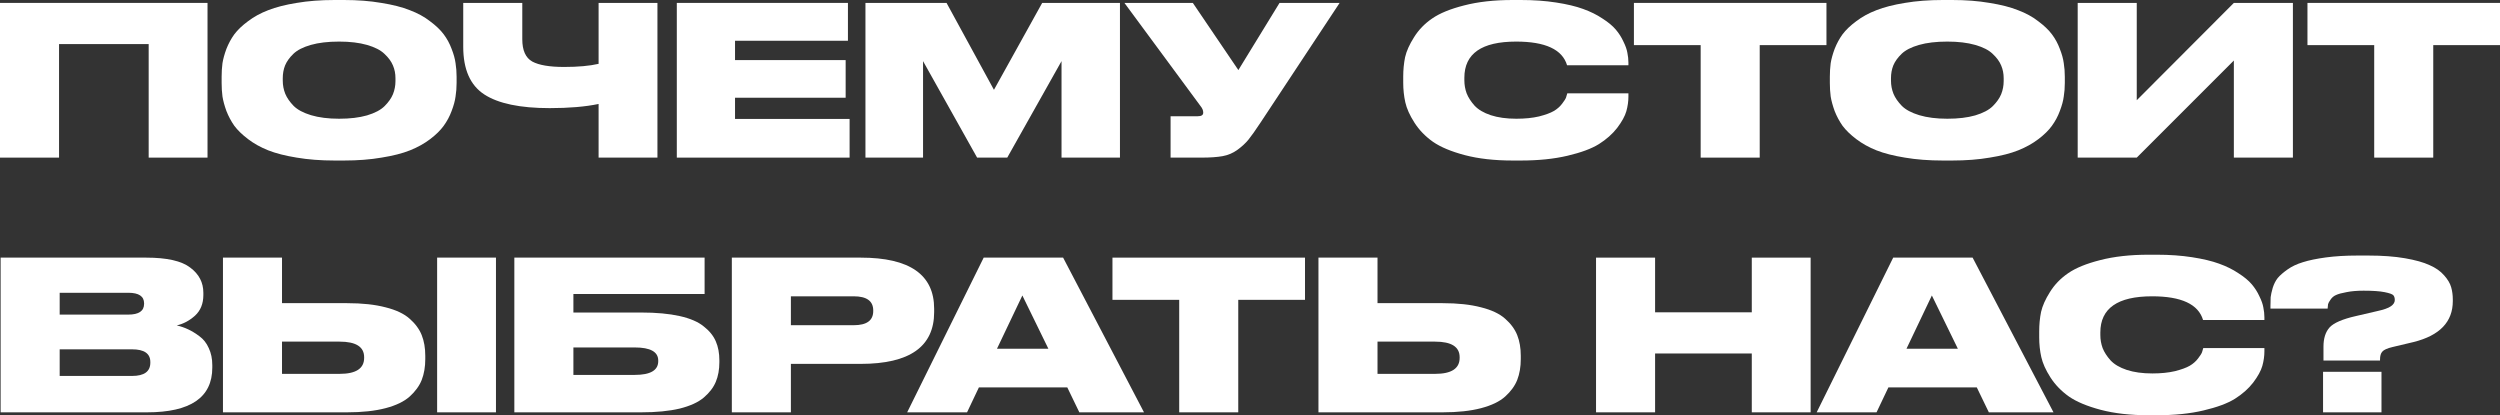
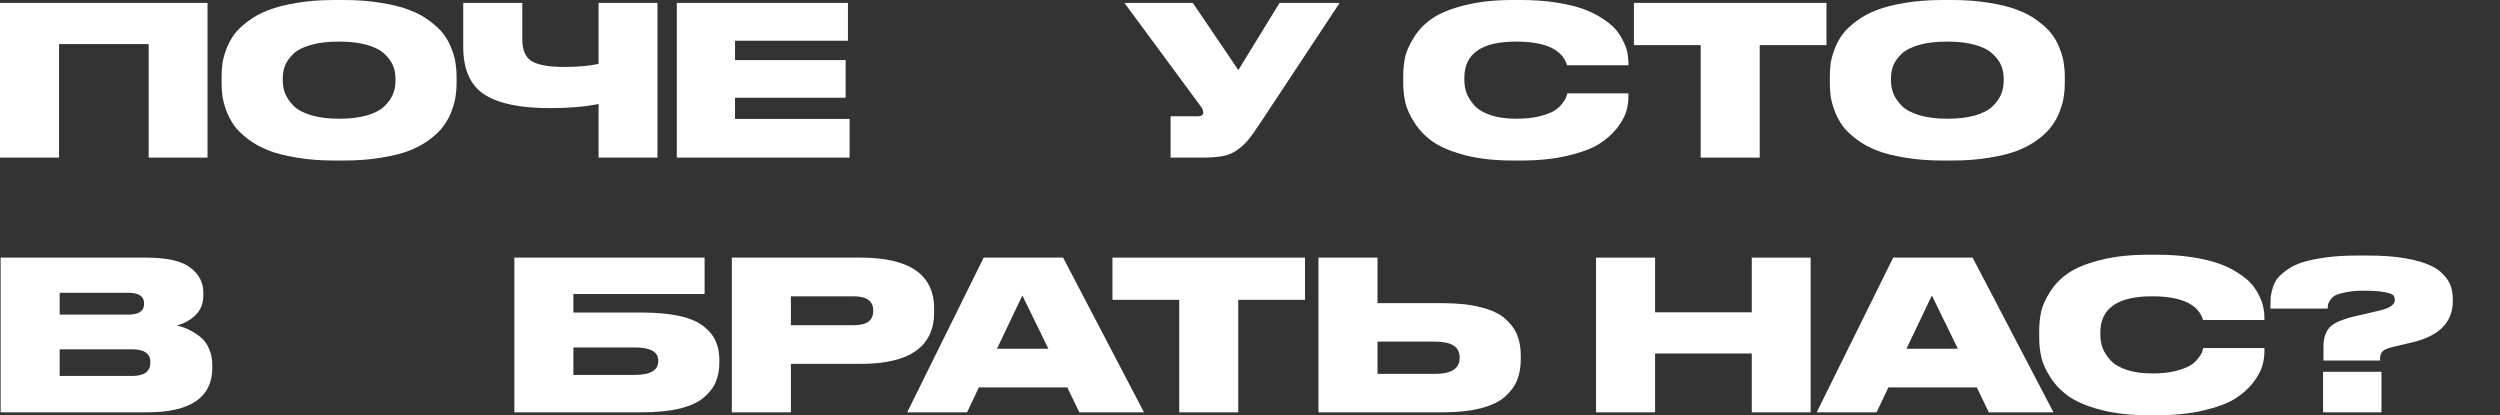
<svg xmlns="http://www.w3.org/2000/svg" viewBox="0 0 480.927 79.88" fill="none">
  <rect x="0" y="0" width="480.927" height="79.88" fill="#333333" stroke="none" />
  <path d="M0 30.32V0.56H39.92V30.32H28.6V8.48H11.36V30.32H0Z" fill="white" />
  <path d="M64.356 0H66.156C68.796 0 71.196 0.187 73.356 0.56C75.542 0.907 77.369 1.373 78.836 1.96C80.329 2.52 81.622 3.227 82.716 4.08C83.836 4.907 84.716 5.747 85.356 6.6C85.996 7.453 86.502 8.387 86.876 9.4C87.276 10.413 87.529 11.333 87.636 12.16C87.769 12.987 87.836 13.853 87.836 14.76V15.96C87.836 16.867 87.769 17.733 87.636 18.56C87.529 19.387 87.276 20.32 86.876 21.36C86.502 22.373 85.996 23.32 85.356 24.2C84.742 25.053 83.876 25.907 82.756 26.76C81.636 27.613 80.342 28.333 78.876 28.92C77.409 29.507 75.582 29.973 73.396 30.32C71.236 30.693 68.822 30.88 66.156 30.88H64.356C61.689 30.88 59.262 30.693 57.076 30.32C54.916 29.973 53.089 29.507 51.596 28.92C50.129 28.333 48.836 27.613 47.716 26.76C46.596 25.907 45.716 25.053 45.076 24.2C44.462 23.32 43.956 22.373 43.556 21.36C43.182 20.32 42.929 19.387 42.796 18.56C42.689 17.733 42.636 16.867 42.636 15.96V14.76C42.636 13.853 42.689 12.987 42.796 12.16C42.929 11.333 43.182 10.413 43.556 9.4C43.956 8.387 44.462 7.453 45.076 6.6C45.716 5.747 46.596 4.907 47.716 4.08C48.836 3.227 50.129 2.52 51.596 1.96C53.089 1.373 54.916 0.907 57.076 0.56C59.262 0.187 61.689 0 64.356 0ZM76.076 15.6V15.04C76.076 14.16 75.916 13.347 75.596 12.6C75.276 11.827 74.729 11.08 73.956 10.36C73.209 9.64 72.089 9.067 70.596 8.64C69.102 8.213 67.316 8 65.236 8C63.102 8 61.289 8.213 59.796 8.64C58.302 9.067 57.182 9.64 56.436 10.36C55.689 11.08 55.156 11.827 54.836 12.6C54.542 13.347 54.396 14.16 54.396 15.04V15.52C54.396 16.4 54.556 17.24 54.876 18.04C55.196 18.813 55.729 19.587 56.476 20.36C57.222 21.107 58.342 21.707 59.836 22.16C61.356 22.613 63.156 22.84 65.236 22.84C67.316 22.84 69.102 22.627 70.596 22.2C72.116 21.747 73.249 21.147 73.996 20.4C74.742 19.653 75.276 18.893 75.596 18.12C75.916 17.32 76.076 16.48 76.076 15.6Z" fill="white" />
  <path d="M115.152 30.32V20C112.593 20.533 109.459 20.8 105.753 20.8C100.046 20.8 95.846 19.92 93.152 18.16C90.459 16.4 89.113 13.347 89.113 9V0.56H100.473V7.56C100.473 9.693 101.113 11.12 102.393 11.84C103.673 12.533 105.713 12.88 108.512 12.88C111.206 12.88 113.419 12.68 115.152 12.28V0.56H126.472V30.32H115.152Z" fill="white" />
  <path d="M130.198 0.56H163.118V7.84H141.398V11.56H162.678V18.8H141.398V22.88H163.438V30.32H130.198V0.56Z" fill="white" />
-   <path d="M166.487 30.32V0.56H182.087L191.207 17.28L200.487 0.56H215.447V30.32H204.207V11.76L193.767 30.32H187.967L177.567 11.76V30.32H166.487Z" fill="white" />
  <path d="M257.706 0.56L242.505 23.56C241.519 25.053 240.745 26.147 240.185 26.84C239.625 27.533 238.905 28.2 238.025 28.84C237.172 29.453 236.225 29.853 235.185 30.04C234.145 30.227 232.799 30.32 231.145 30.32H225.185V22.36H230.425C231.119 22.36 231.465 22.133 231.465 21.68V21.64C231.465 21.24 231.292 20.827 230.945 20.4L216.305 0.56H229.465L238.225 13.48L246.145 0.56H257.706Z" fill="white" />
  <path d="M292.541 30.88H290.981C287.487 30.88 284.42 30.533 281.78 29.84C279.168 29.147 277.128 28.293 275.661 27.28C274.194 26.24 273.006 25.013 272.101 23.6C271.194 22.187 270.607 20.88 270.339 19.68C270.074 18.48 269.939 17.227 269.939 15.92V14.76C269.939 13.427 270.059 12.173 270.299 11C270.567 9.827 271.139 8.547 272.021 7.16C272.901 5.747 274.061 4.547 275.501 3.56C276.966 2.547 279.02 1.707 281.66 1.04C284.327 0.347 287.434 0 290.981 0H292.541C295.021 0 297.288 0.16 299.34 0.48C301.42 0.8 303.154 1.213 304.539 1.72C305.954 2.227 307.194 2.84 308.261 3.56C309.353 4.253 310.206 4.96 310.821 5.68C311.433 6.4 311.928 7.173 312.3 8C312.7 8.8 312.953 9.52 313.06 10.16C313.193 10.8 313.26 11.427 313.26 12.04V12.56H301.46C300.555 9.52 297.288 8 291.661 8C285.02 8 281.7 10.32 281.7 14.96V15.44C281.7 16.32 281.848 17.16 282.14 17.96C282.46 18.76 282.967 19.547 283.66 20.32C284.38 21.093 285.419 21.707 286.779 22.16C288.167 22.613 289.806 22.84 291.701 22.84C293.353 22.84 294.808 22.693 296.06 22.4C297.313 22.08 298.26 21.733 298.9 21.36C299.54 20.987 300.075 20.52 300.5 19.96C300.927 19.4 301.18 19 301.26 18.76C301.34 18.52 301.42 18.253 301.5 17.96H313.26V18.6C313.26 19.507 313.128 20.44 312.86 21.4C312.593 22.333 312.008 23.4 311.101 24.6C310.193 25.773 309.021 26.813 307.581 27.72C306.166 28.6 304.154 29.347 301.54 29.96C298.952 30.573 295.953 30.88 292.541 30.88Z" fill="white" />
  <path d="M327.158 30.32V8.68H314.318V0.56H351.357V8.68H338.516V30.32H327.158Z" fill="white" />
  <path d="M373.731 0H375.531C378.17 0 380.57 0.187 382.73 0.56C384.917 0.907 386.744 1.373 388.211 1.96C389.704 2.52 390.999 3.227 392.091 4.08C393.211 4.907 394.091 5.747 394.73 6.6C395.37 7.453 395.878 8.387 396.25 9.4C396.65 10.413 396.905 11.333 397.01 12.16C397.145 12.987 397.21 13.853 397.21 14.76V15.96C397.21 16.867 397.145 17.733 397.01 18.56C396.905 19.387 396.65 20.32 396.25 21.36C395.878 22.373 395.37 23.32 394.73 24.2C394.118 25.053 393.251 25.907 392.131 26.76C391.011 27.613 389.716 28.333 388.251 28.92C386.784 29.507 384.957 29.973 382.77 30.32C380.61 30.693 378.198 30.88 375.531 30.88H373.731C371.064 30.88 368.637 30.693 366.45 30.32C364.29 29.973 362.463 29.507 360.971 28.92C359.503 28.333 358.211 27.613 357.091 26.76C355.971 25.907 355.091 25.053 354.452 24.2C353.837 23.32 353.332 22.373 352.932 21.36C352.557 20.32 352.304 19.387 352.169 18.56C352.064 17.733 352.009 16.867 352.009 15.96V14.76C352.009 13.853 352.064 12.987 352.169 12.16C352.304 11.333 352.557 10.413 352.932 9.4C353.332 8.387 353.837 7.453 354.452 6.6C355.091 5.747 355.971 4.907 357.091 4.08C358.211 3.227 359.503 2.52 360.971 1.96C362.463 1.373 364.29 0.907 366.45 0.56C368.637 0.187 371.064 0 373.731 0ZM385.449 15.6V15.04C385.449 14.16 385.289 13.347 384.969 12.6C384.65 11.827 384.105 11.08 383.33 10.36C382.585 9.64 381.465 9.067 379.97 8.64C378.478 8.213 376.691 8 374.611 8C372.476 8 370.664 8.213 369.172 8.64C367.677 9.067 366.557 9.64 365.81 10.36C365.065 11.08 364.53 11.827 364.21 12.6C363.918 13.347 363.77 14.16 363.77 15.04V15.52C363.77 16.4 363.93 17.24 364.25 18.04C364.57 18.813 365.105 19.587 365.85 20.36C366.597 21.107 367.717 21.707 369.212 22.16C370.732 22.613 372.531 22.84 374.611 22.84C376.691 22.84 378.478 22.627 379.97 22.2C381.49 21.747 382.625 21.147 383.37 20.4C384.117 19.653 384.65 18.893 384.969 18.12C385.289 17.32 385.449 16.48 385.449 15.6Z" fill="white" />
-   <path d="M429.728 30.32V11.64L411.048 30.32H399.687V0.56H411.048V19.28L429.728 0.56H441.088V30.32H429.728Z" fill="white" />
-   <path d="M456.729 30.32V8.68H443.888V0.56H480.927V8.68H468.087V30.32H456.729Z" fill="white" />
  <path d="M0.12 79.32V49.56H28.12C32.12 49.56 34.947 50.2 36.6 51.48C38.28 52.733 39.12 54.347 39.12 56.32V56.76C39.12 58.413 38.587 59.733 37.52 60.72C36.453 61.68 35.28 62.307 34 62.6C34.8 62.787 35.533 63.04 36.2 63.36C36.893 63.68 37.613 64.12 38.36 64.68C39.133 65.24 39.733 66 40.16 66.96C40.613 67.92 40.84 69.013 40.84 70.24V70.72C40.84 76.453 36.653 79.32 28.28 79.32H0.12ZM24.68 56.32H11.48V60.52H24.68C26.707 60.52 27.72 59.827 27.72 58.44V58.36C27.72 57 26.707 56.32 24.68 56.32ZM25.4 67.2H11.48V72.32H25.4C27.747 72.32 28.92 71.467 28.92 69.76V69.64C28.92 68.013 27.747 67.2 25.4 67.2Z" fill="white" />
-   <path d="M54.251 58.32H66.771C69.677 58.32 72.144 58.587 74.171 59.12C76.197 59.627 77.744 60.36 78.811 61.32C79.904 62.28 80.677 63.333 81.131 64.48C81.584 65.627 81.811 66.947 81.811 68.44V69.08C81.811 70.573 81.584 71.907 81.131 73.08C80.677 74.227 79.904 75.293 78.811 76.28C77.744 77.24 76.197 77.987 74.171 78.52C72.144 79.053 69.677 79.32 66.771 79.32H42.891V49.56H54.251V58.32ZM54.251 71.92H65.331C68.477 71.92 70.051 70.893 70.051 68.84V68.72C70.051 66.72 68.477 65.72 65.331 65.72H54.251V71.92ZM95.411 49.56V79.32H84.091V49.56H95.411Z" fill="white" />
  <path d="M98.945 79.32V49.56H135.545V56.56H110.305V60.12H123.345C126.252 60.12 128.719 60.347 130.745 60.8C132.772 61.253 134.319 61.92 135.385 62.8C136.479 63.653 137.252 64.613 137.705 65.68C138.159 66.72 138.385 67.933 138.385 69.32V69.68C138.385 71.093 138.159 72.347 137.705 73.44C137.252 74.533 136.479 75.547 135.385 76.48C134.319 77.387 132.772 78.093 130.745 78.6C128.719 79.08 126.252 79.32 123.345 79.32H98.945ZM110.305 72.12H122.105C125.119 72.12 126.625 71.24 126.625 69.48V69.36C126.625 67.68 125.119 66.84 122.105 66.84H110.305V72.12Z" fill="white" />
  <path d="M165.584 70H152.144V79.32H140.784V49.56H165.584C174.997 49.56 179.704 52.84 179.704 59.4V60.04C179.704 66.68 174.997 70 165.584 70ZM152.144 57V62.56H164.224C166.731 62.56 167.984 61.653 167.984 59.84V59.72C167.984 57.907 166.731 57 164.224 57H152.144Z" fill="white" />
  <path d="M201.673 67.08L196.673 56.84L191.793 67.08H201.673ZM207.633 79.32L205.313 74.52H188.313L186.033 79.32H174.513L189.233 49.56H204.513L220.073 79.32H207.633Z" fill="white" />
  <path d="M226.845 79.32V57.68H214.005V49.56H251.045V57.68H238.205V79.32H226.845Z" fill="white" />
  <path d="M264.993 58.32H277.513C280.42 58.32 282.887 58.587 284.912 59.12C286.939 59.627 288.487 60.36 289.554 61.32C290.646 62.28 291.419 63.333 291.873 64.48C292.326 65.627 292.553 66.947 292.553 68.44V69.08C292.553 70.573 292.326 71.907 291.873 73.08C291.419 74.227 290.646 75.293 289.554 76.28C288.487 77.24 286.939 77.987 284.912 78.52C282.887 79.053 280.42 79.32 277.513 79.32H253.632V49.56H264.993V58.32ZM264.993 71.92H276.073C279.22 71.92 280.793 70.893 280.793 68.84V68.72C280.793 66.72 279.22 65.72 276.073 65.72H264.993V71.92Z" fill="white" />
  <path d="M307.031 79.32V49.56H318.392V60.08H336.992V49.56H348.312V79.32H336.992V68H318.392V79.32H307.031Z" fill="white" />
  <path d="M376.633 67.08L371.634 56.84L366.755 67.08H376.633ZM382.595 79.32L380.275 74.52H363.275L360.993 79.32H349.475L364.195 49.56H379.475L395.033 79.32H382.595Z" fill="white" />
  <path d="M414.885 79.88H413.325C409.831 79.88 406.764 79.533 404.124 78.84C401.509 78.147 399.47 77.293 398.005 76.28C396.538 75.24 395.35 74.013 394.443 72.6C393.538 71.187 392.951 69.88 392.683 68.68C392.418 67.48 392.283 66.227 392.283 64.92V63.76C392.283 62.427 392.403 61.173 392.643 60C392.911 58.827 393.483 57.547 394.363 56.16C395.243 54.747 396.405 53.547 397.845 52.56C399.31 51.547 401.364 50.707 404.004 50.04C406.671 49.347 409.778 49 413.325 49H414.885C417.365 49 419.632 49.16 421.684 49.48C423.764 49.8 425.498 50.213 426.883 50.72C428.298 51.227 429.538 51.84 430.605 52.56C431.697 53.253 432.55 53.96 433.165 54.68C433.777 55.4 434.27 56.173 434.644 57C435.044 57.8 435.297 58.52 435.404 59.16C435.537 59.8 435.604 60.427 435.604 61.04V61.56H423.804C422.896 58.52 419.632 57 414.005 57C407.364 57 404.044 59.32 404.044 63.96V64.44C404.044 65.32 404.192 66.16 404.484 66.96C404.804 67.76 405.311 68.547 406.004 69.32C406.724 70.093 407.764 70.707 409.123 71.16C410.511 71.613 412.15 71.84 414.045 71.84C415.697 71.84 417.15 71.693 418.404 71.4C419.657 71.08 420.604 70.733 421.244 70.36C421.884 69.987 422.416 69.52 422.844 68.96C423.271 68.4 423.524 68 423.604 67.76C423.684 67.52 423.764 67.253 423.844 66.96H435.604V67.6C435.604 68.507 435.472 69.44 435.204 70.4C434.937 71.333 434.35 72.4 433.445 73.6C432.537 74.773 431.365 75.813 429.925 76.72C428.51 77.6 426.498 78.347 423.884 78.96C421.296 79.573 418.297 79.88 414.885 79.88Z" fill="white" />
  <path d="M457.848 69.36H446.968V66.68C446.968 65.107 447.355 63.88 448.13 63C448.93 62.12 450.622 61.387 453.209 60.8L457.169 59.88C458.528 59.587 459.448 59.267 459.928 58.92C460.436 58.573 460.688 58.173 460.688 57.72C460.688 57.32 460.596 57.013 460.408 56.8C460.223 56.587 459.663 56.387 458.728 56.2C457.796 56.013 456.449 55.92 454.689 55.92C453.409 55.92 452.314 56.013 451.409 56.2C450.502 56.36 449.822 56.547 449.37 56.76C448.942 56.947 448.595 57.24 448.33 57.64C448.062 58.013 447.902 58.307 447.85 58.52C447.822 58.707 447.795 58.987 447.767 59.36H436.769V58.88C436.769 58.187 436.782 57.613 436.809 57.16C436.862 56.707 436.997 56.107 437.209 55.36C437.449 54.613 437.769 53.987 438.169 53.48C438.596 52.973 439.221 52.427 440.049 51.84C440.876 51.253 441.861 50.787 443.008 50.44C444.183 50.067 445.663 49.76 447.448 49.52C449.235 49.28 451.249 49.16 453.489 49.16H455.609C458.301 49.16 460.648 49.333 462.648 49.68C464.65 50.027 466.222 50.467 467.37 51C468.542 51.507 469.474 52.16 470.169 52.96C470.862 53.733 471.316 54.493 471.529 55.24C471.741 55.96 471.849 56.76 471.849 57.64V57.92C471.849 61.92 469.329 64.547 464.29 65.8L460.248 66.76C459.236 67 458.581 67.293 458.288 67.64C457.996 67.96 457.848 68.467 457.848 69.16V69.36ZM458.128 71.52V79.32H446.888V71.52H458.128Z" fill="white" />
</svg>